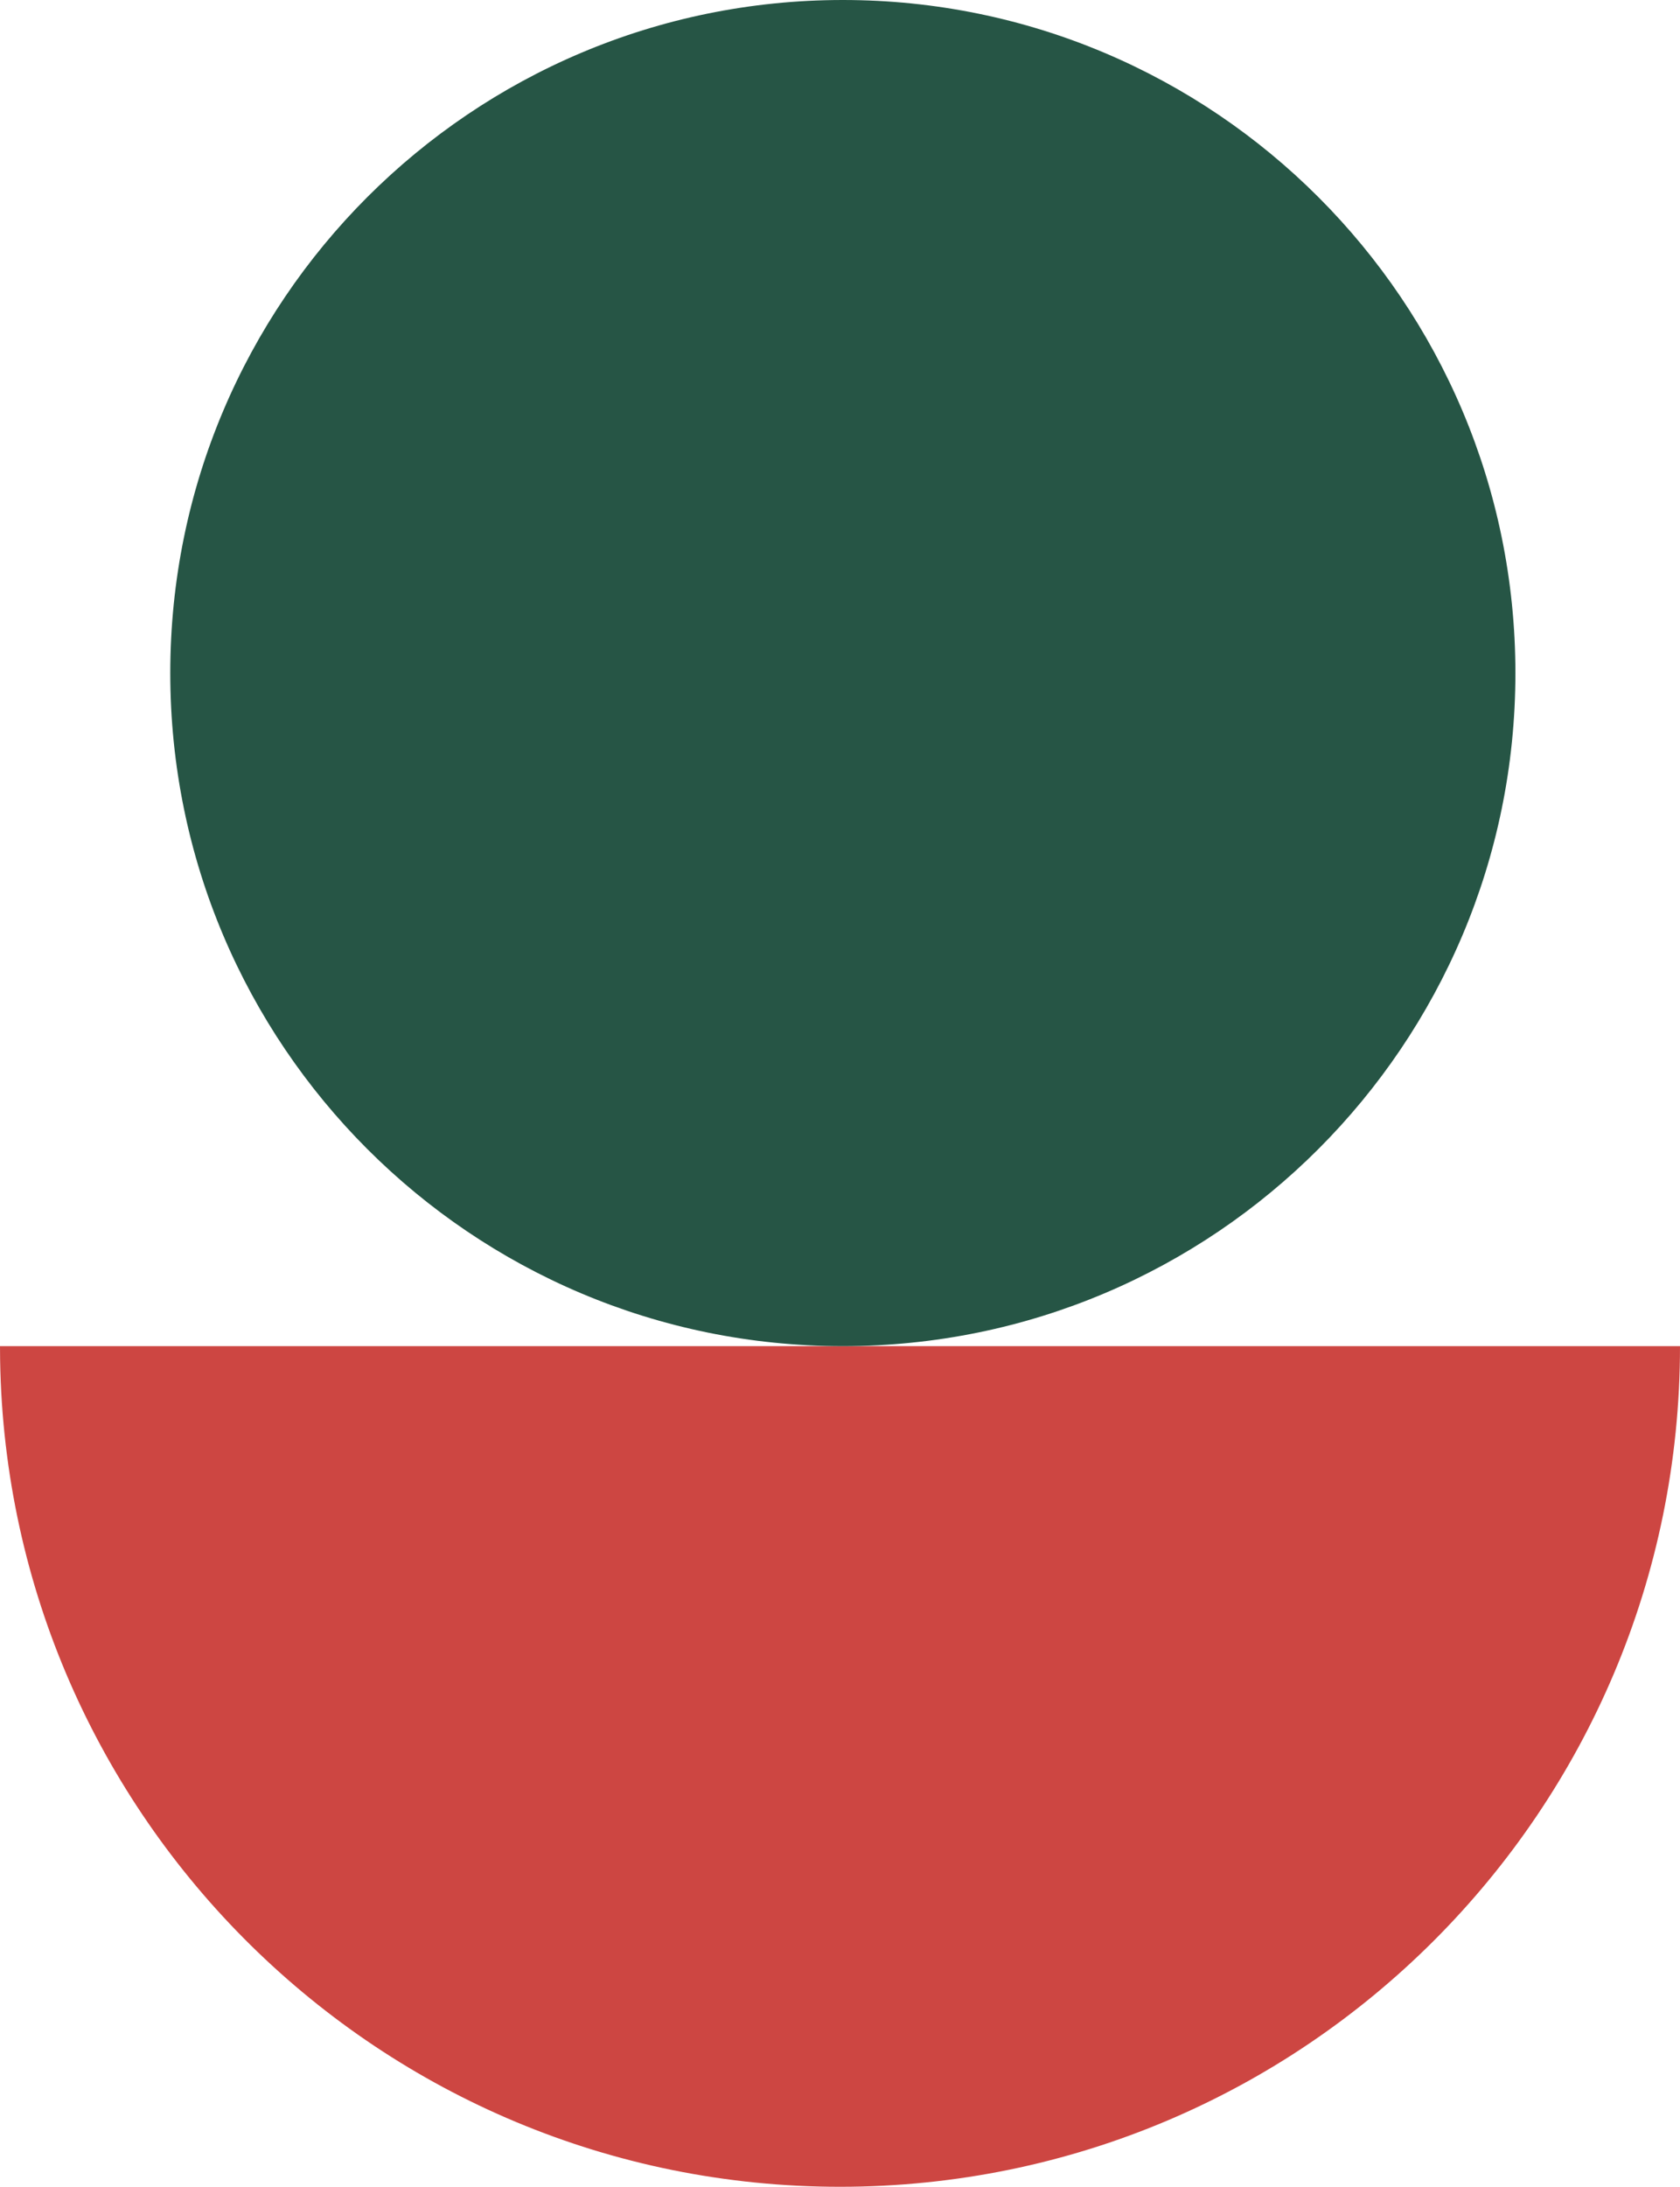
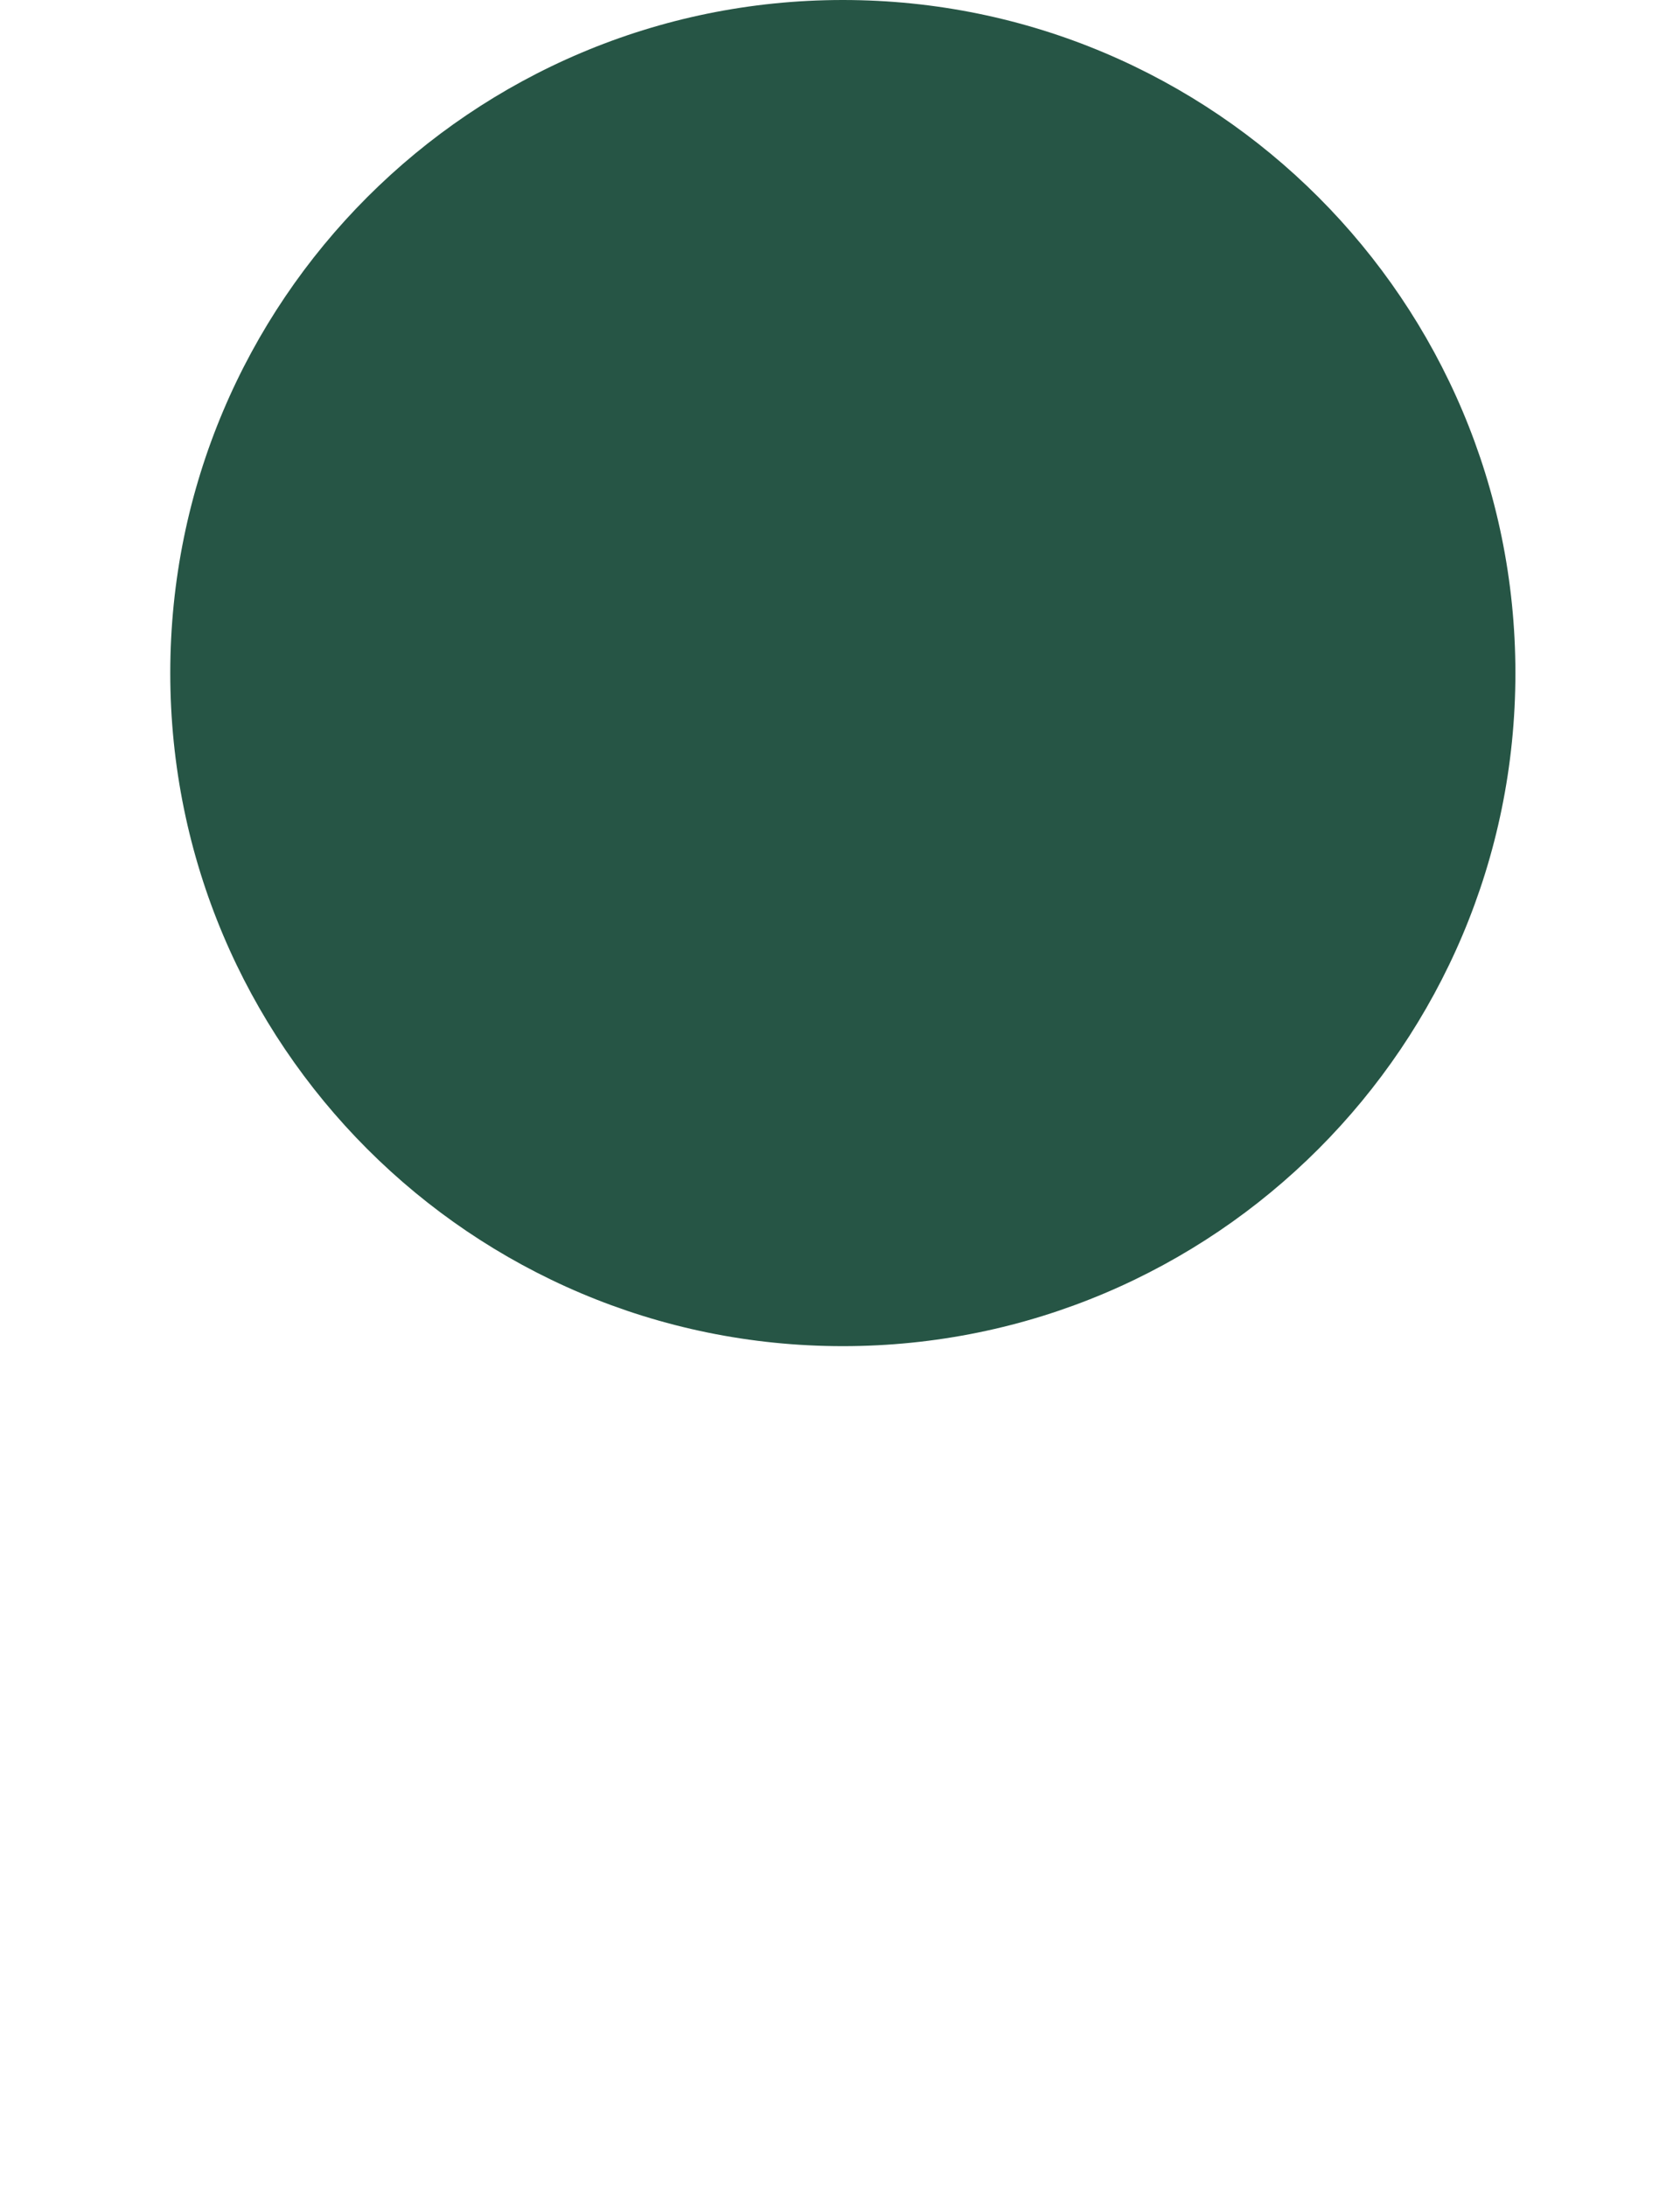
<svg xmlns="http://www.w3.org/2000/svg" width="296" height="385" viewBox="0 0 296 385" fill="none">
-   <path fill-rule="evenodd" clip-rule="evenodd" d="M148 385C229.738 385 296 318.738 296 237H0L0.02 239.447C1.327 320.057 67.079 385 148 385Z" fill="#CD4642" />
  <path d="M148.5 237C213.946 237 267 183.946 267 118.5C267 53.054 213.946 0 148.5 0C83.054 0 30 53.054 30 118.5C30 183.946 83.054 237 148.5 237Z" fill="#265545" />
</svg>